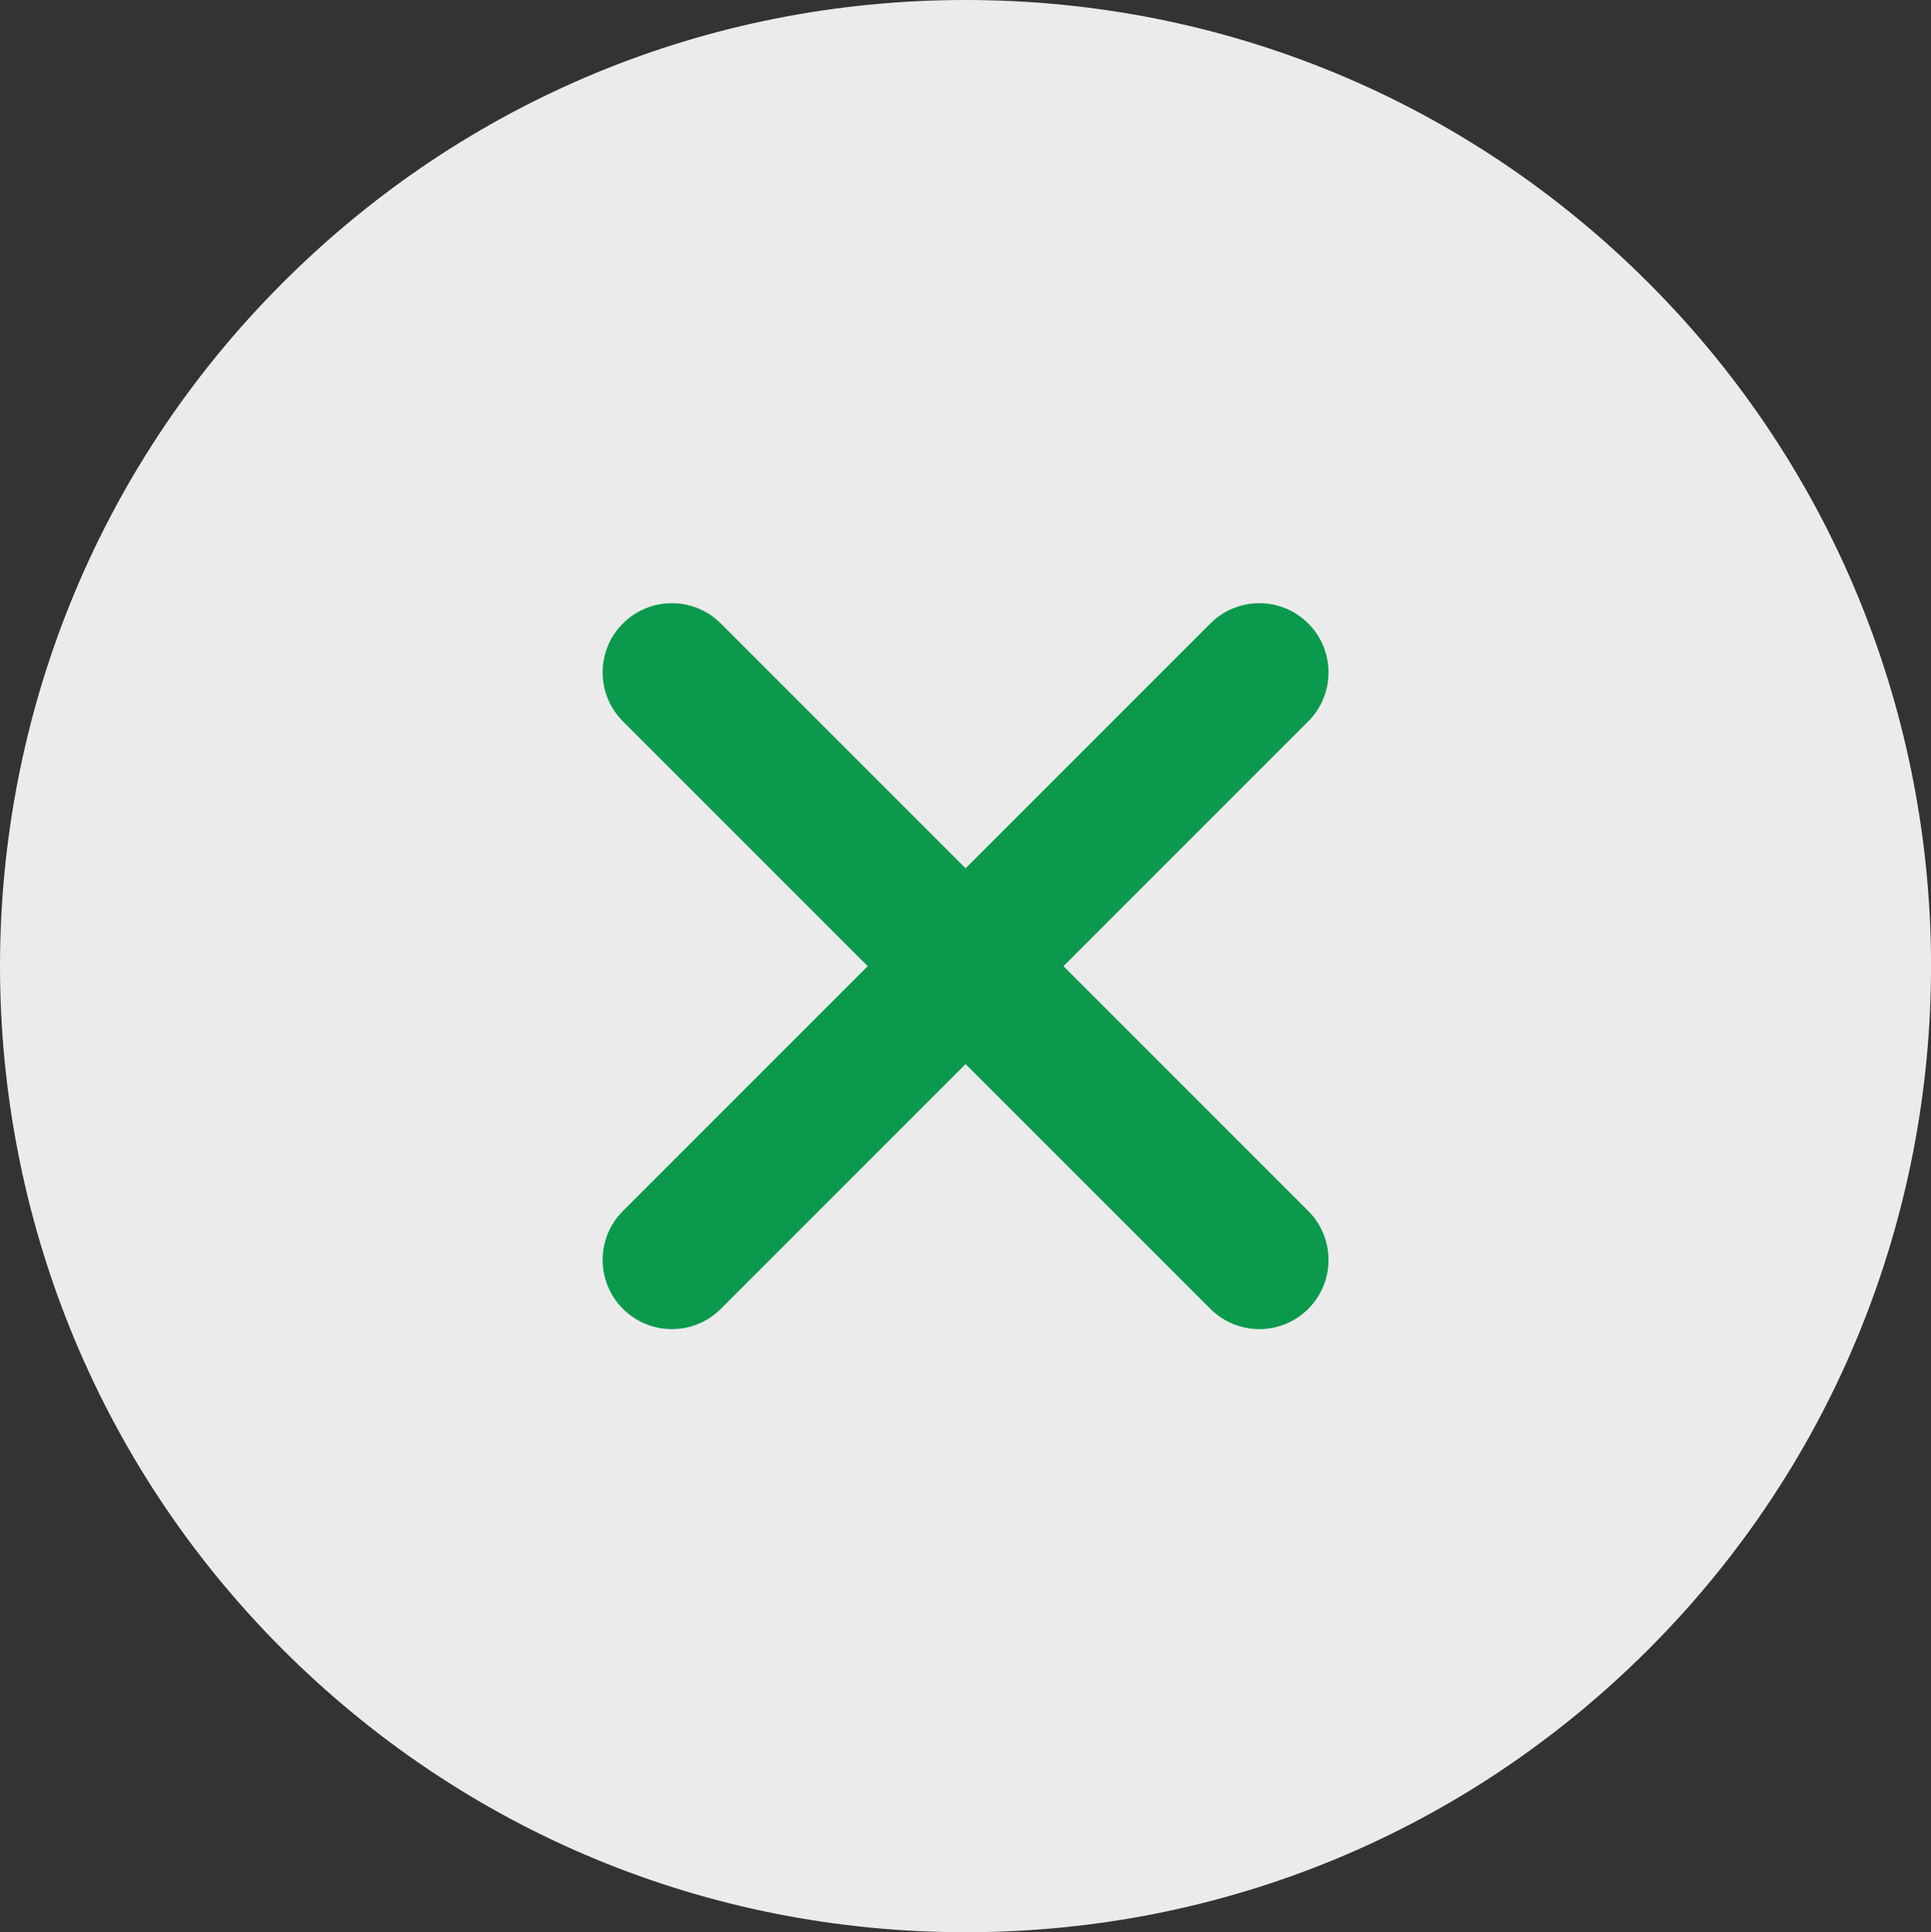
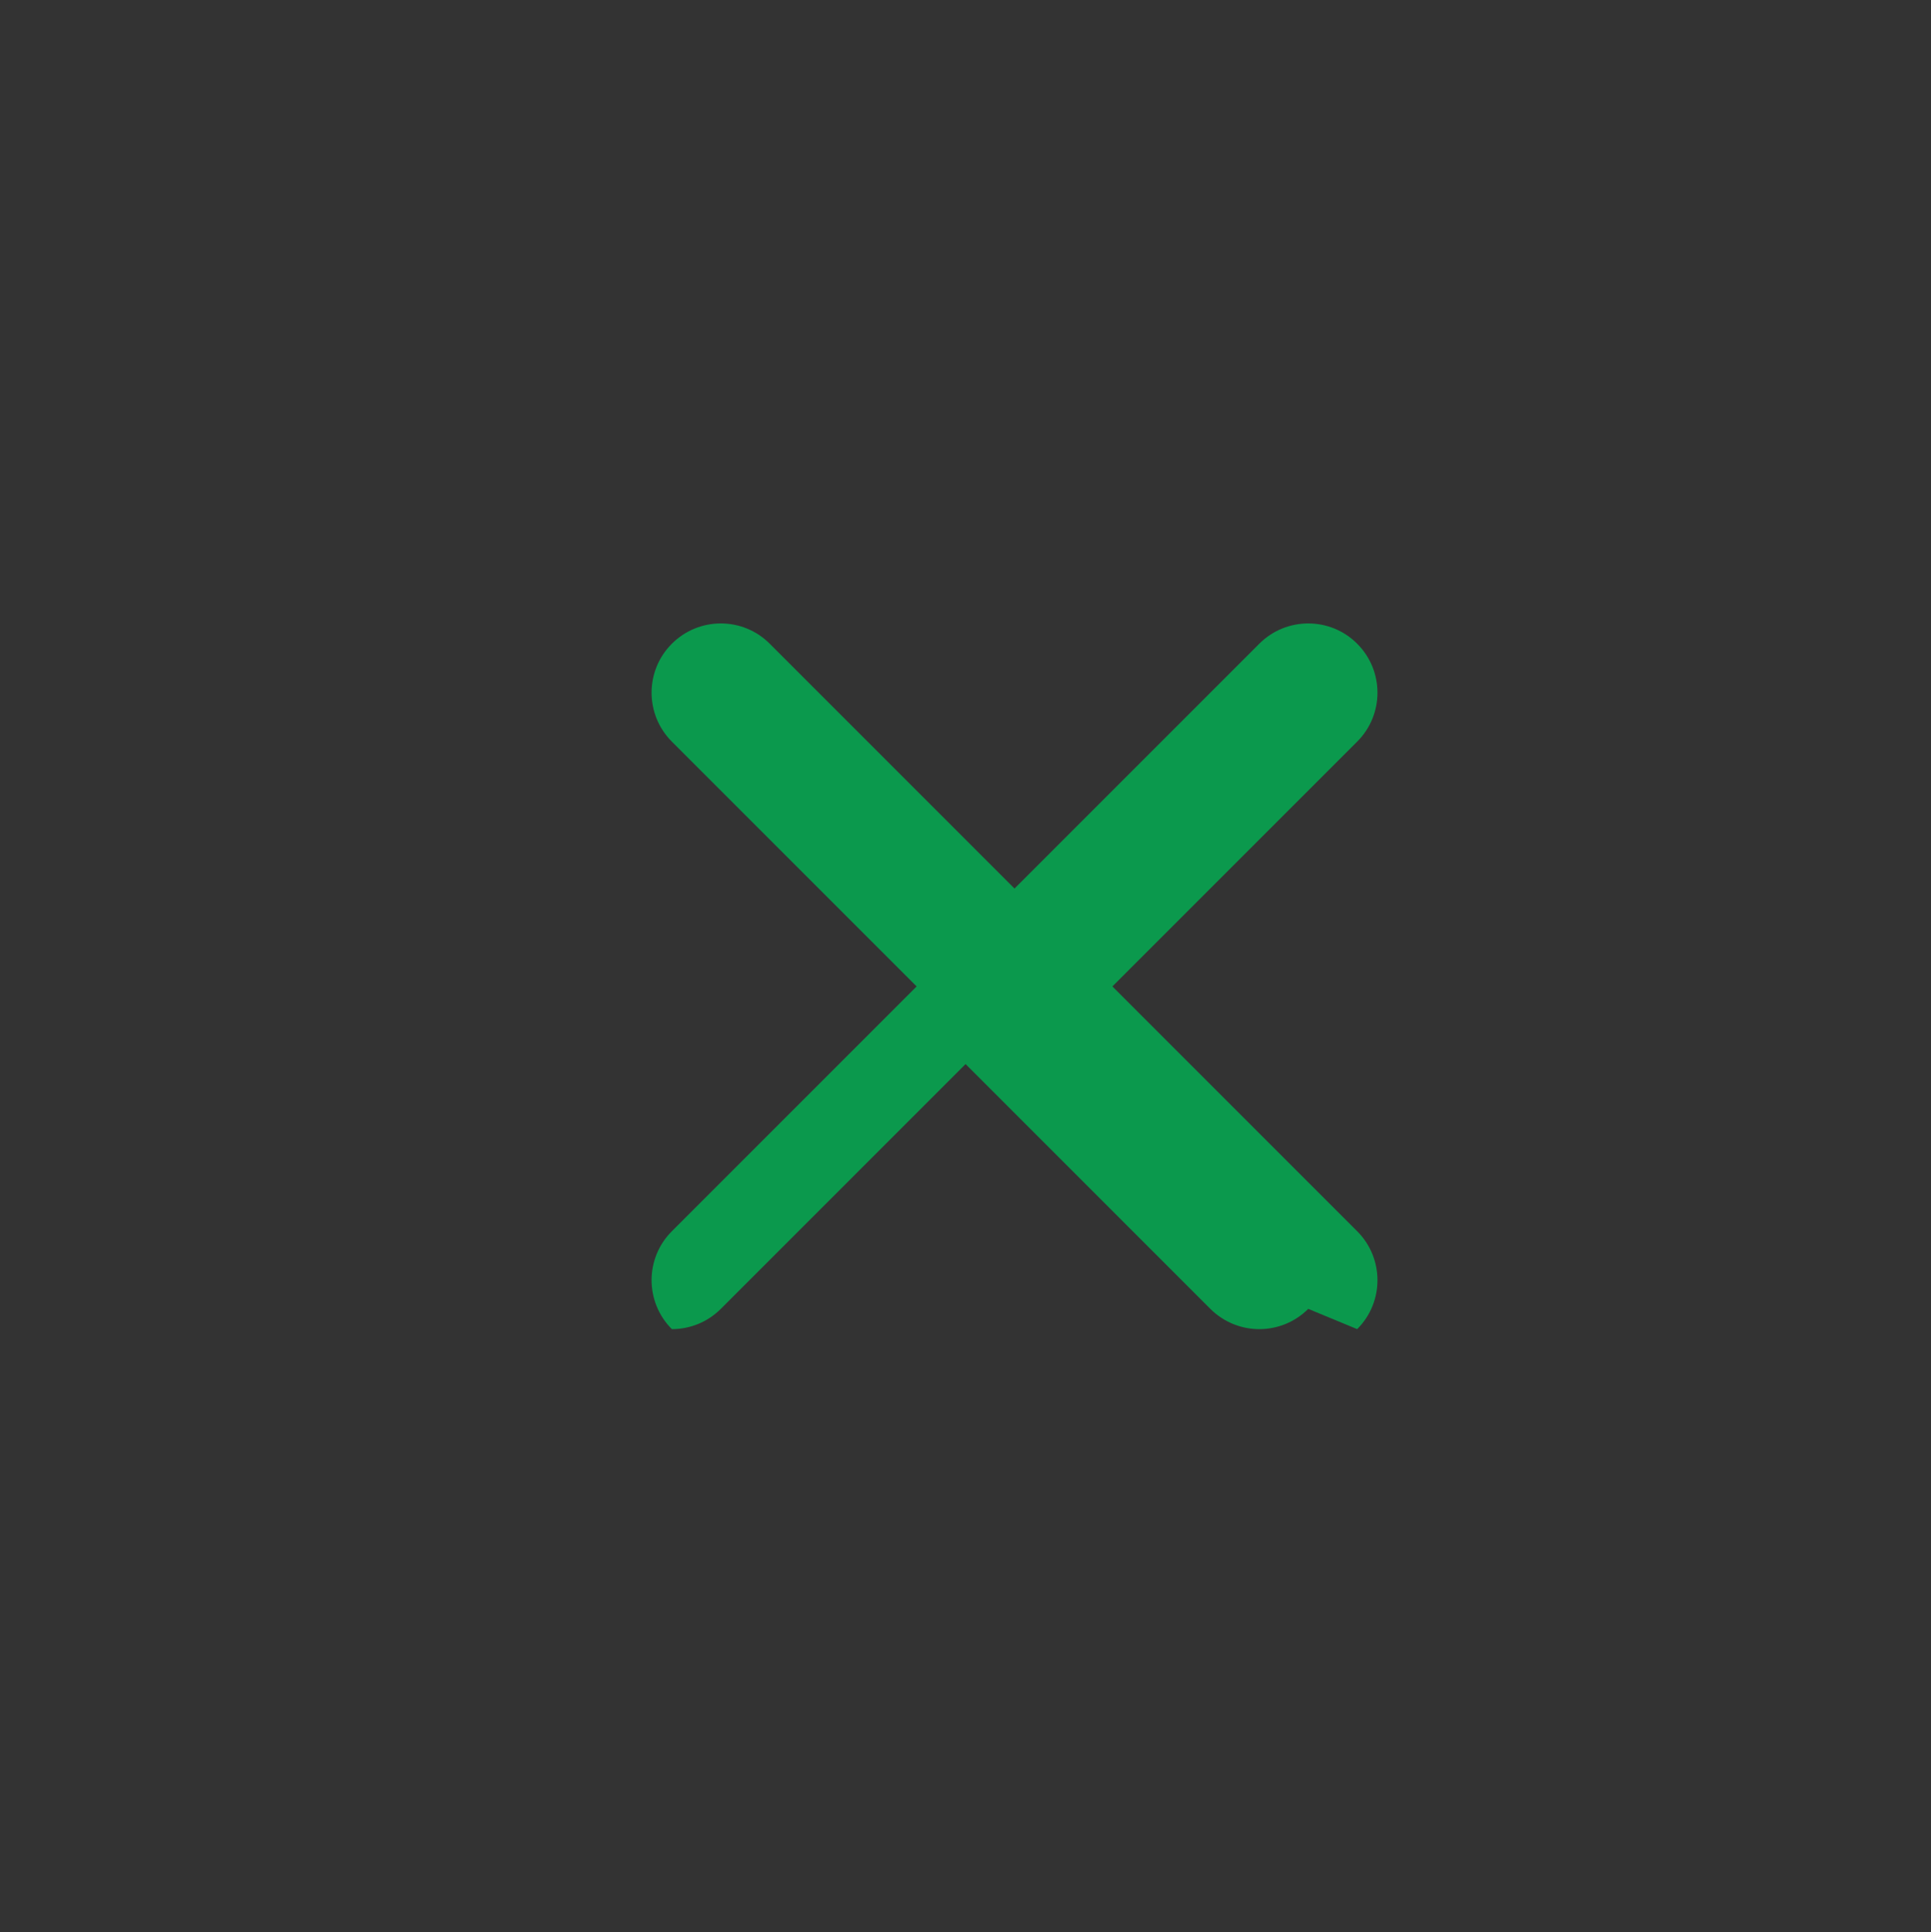
<svg xmlns="http://www.w3.org/2000/svg" id="uuid-a47ff54e-75d9-4893-9ba4-878662aa7471" viewBox="0 0 329.83 330">
  <rect x="0" y="0" width="329.83" height="330" fill="#333333" stroke="none" />
  <defs>
    <style>.uuid-9d075713-f222-44ba-99af-7cb2f3c954ca{fill:#fff;}.uuid-c12bd277-f7f3-431e-9b8d-00317f4ec949{fill:#0b994d;}.uuid-edecec47-656b-4b41-a722-680a2b1ee666{opacity:.9;}</style>
  </defs>
  <g class="uuid-edecec47-656b-4b41-a722-680a2b1ee666">
-     <path class="uuid-9d075713-f222-44ba-99af-7cb2f3c954ca" d="M164.92,0c-44.07,0-85.51,17.16-116.67,48.33-64.33,64.33-64.33,169.01,0,233.34,31.16,31.17,72.6,48.33,116.67,48.33s85.51-17.16,116.67-48.33c64.33-64.33,64.33-169.01,0-233.35C250.43,17.16,208.99,0,164.92,0Z" />
-   </g>
-   <path class="uuid-c12bd277-f7f3-431e-9b8d-00317f4ec949" d="M223.46,223.54c-2.31,2.31-5.34,3.46-8.36,3.46s-6.05-1.16-8.36-3.46l-41.81-41.81-41.81,41.81c-2.31,2.31-5.34,3.46-8.36,3.46s-6.05-1.16-8.36-3.46c-4.62-4.62-4.62-12.11,0-16.72l41.81-41.81-41.81-41.81c-4.62-4.62-4.62-12.11,0-16.72,4.62-4.62,12.11-4.62,16.72,0l41.81,41.81,41.81-41.81c4.62-4.62,12.11-4.62,16.72,0,4.62,4.62,4.62,12.11,0,16.72l-41.81,41.81,41.81,41.81c4.62,4.62,4.62,12.11,0,16.72Z" />
+     </g>
+   <path class="uuid-c12bd277-f7f3-431e-9b8d-00317f4ec949" d="M223.46,223.54c-2.31,2.31-5.34,3.46-8.36,3.46s-6.05-1.16-8.36-3.46l-41.81-41.81-41.81,41.81c-2.31,2.31-5.34,3.46-8.36,3.46c-4.62-4.62-4.62-12.11,0-16.72l41.81-41.81-41.81-41.81c-4.62-4.62-4.62-12.11,0-16.72,4.62-4.62,12.11-4.62,16.72,0l41.81,41.81,41.81-41.81c4.62-4.62,12.11-4.62,16.72,0,4.62,4.62,4.62,12.11,0,16.72l-41.81,41.81,41.81,41.81c4.62,4.62,4.62,12.11,0,16.72Z" />
</svg>